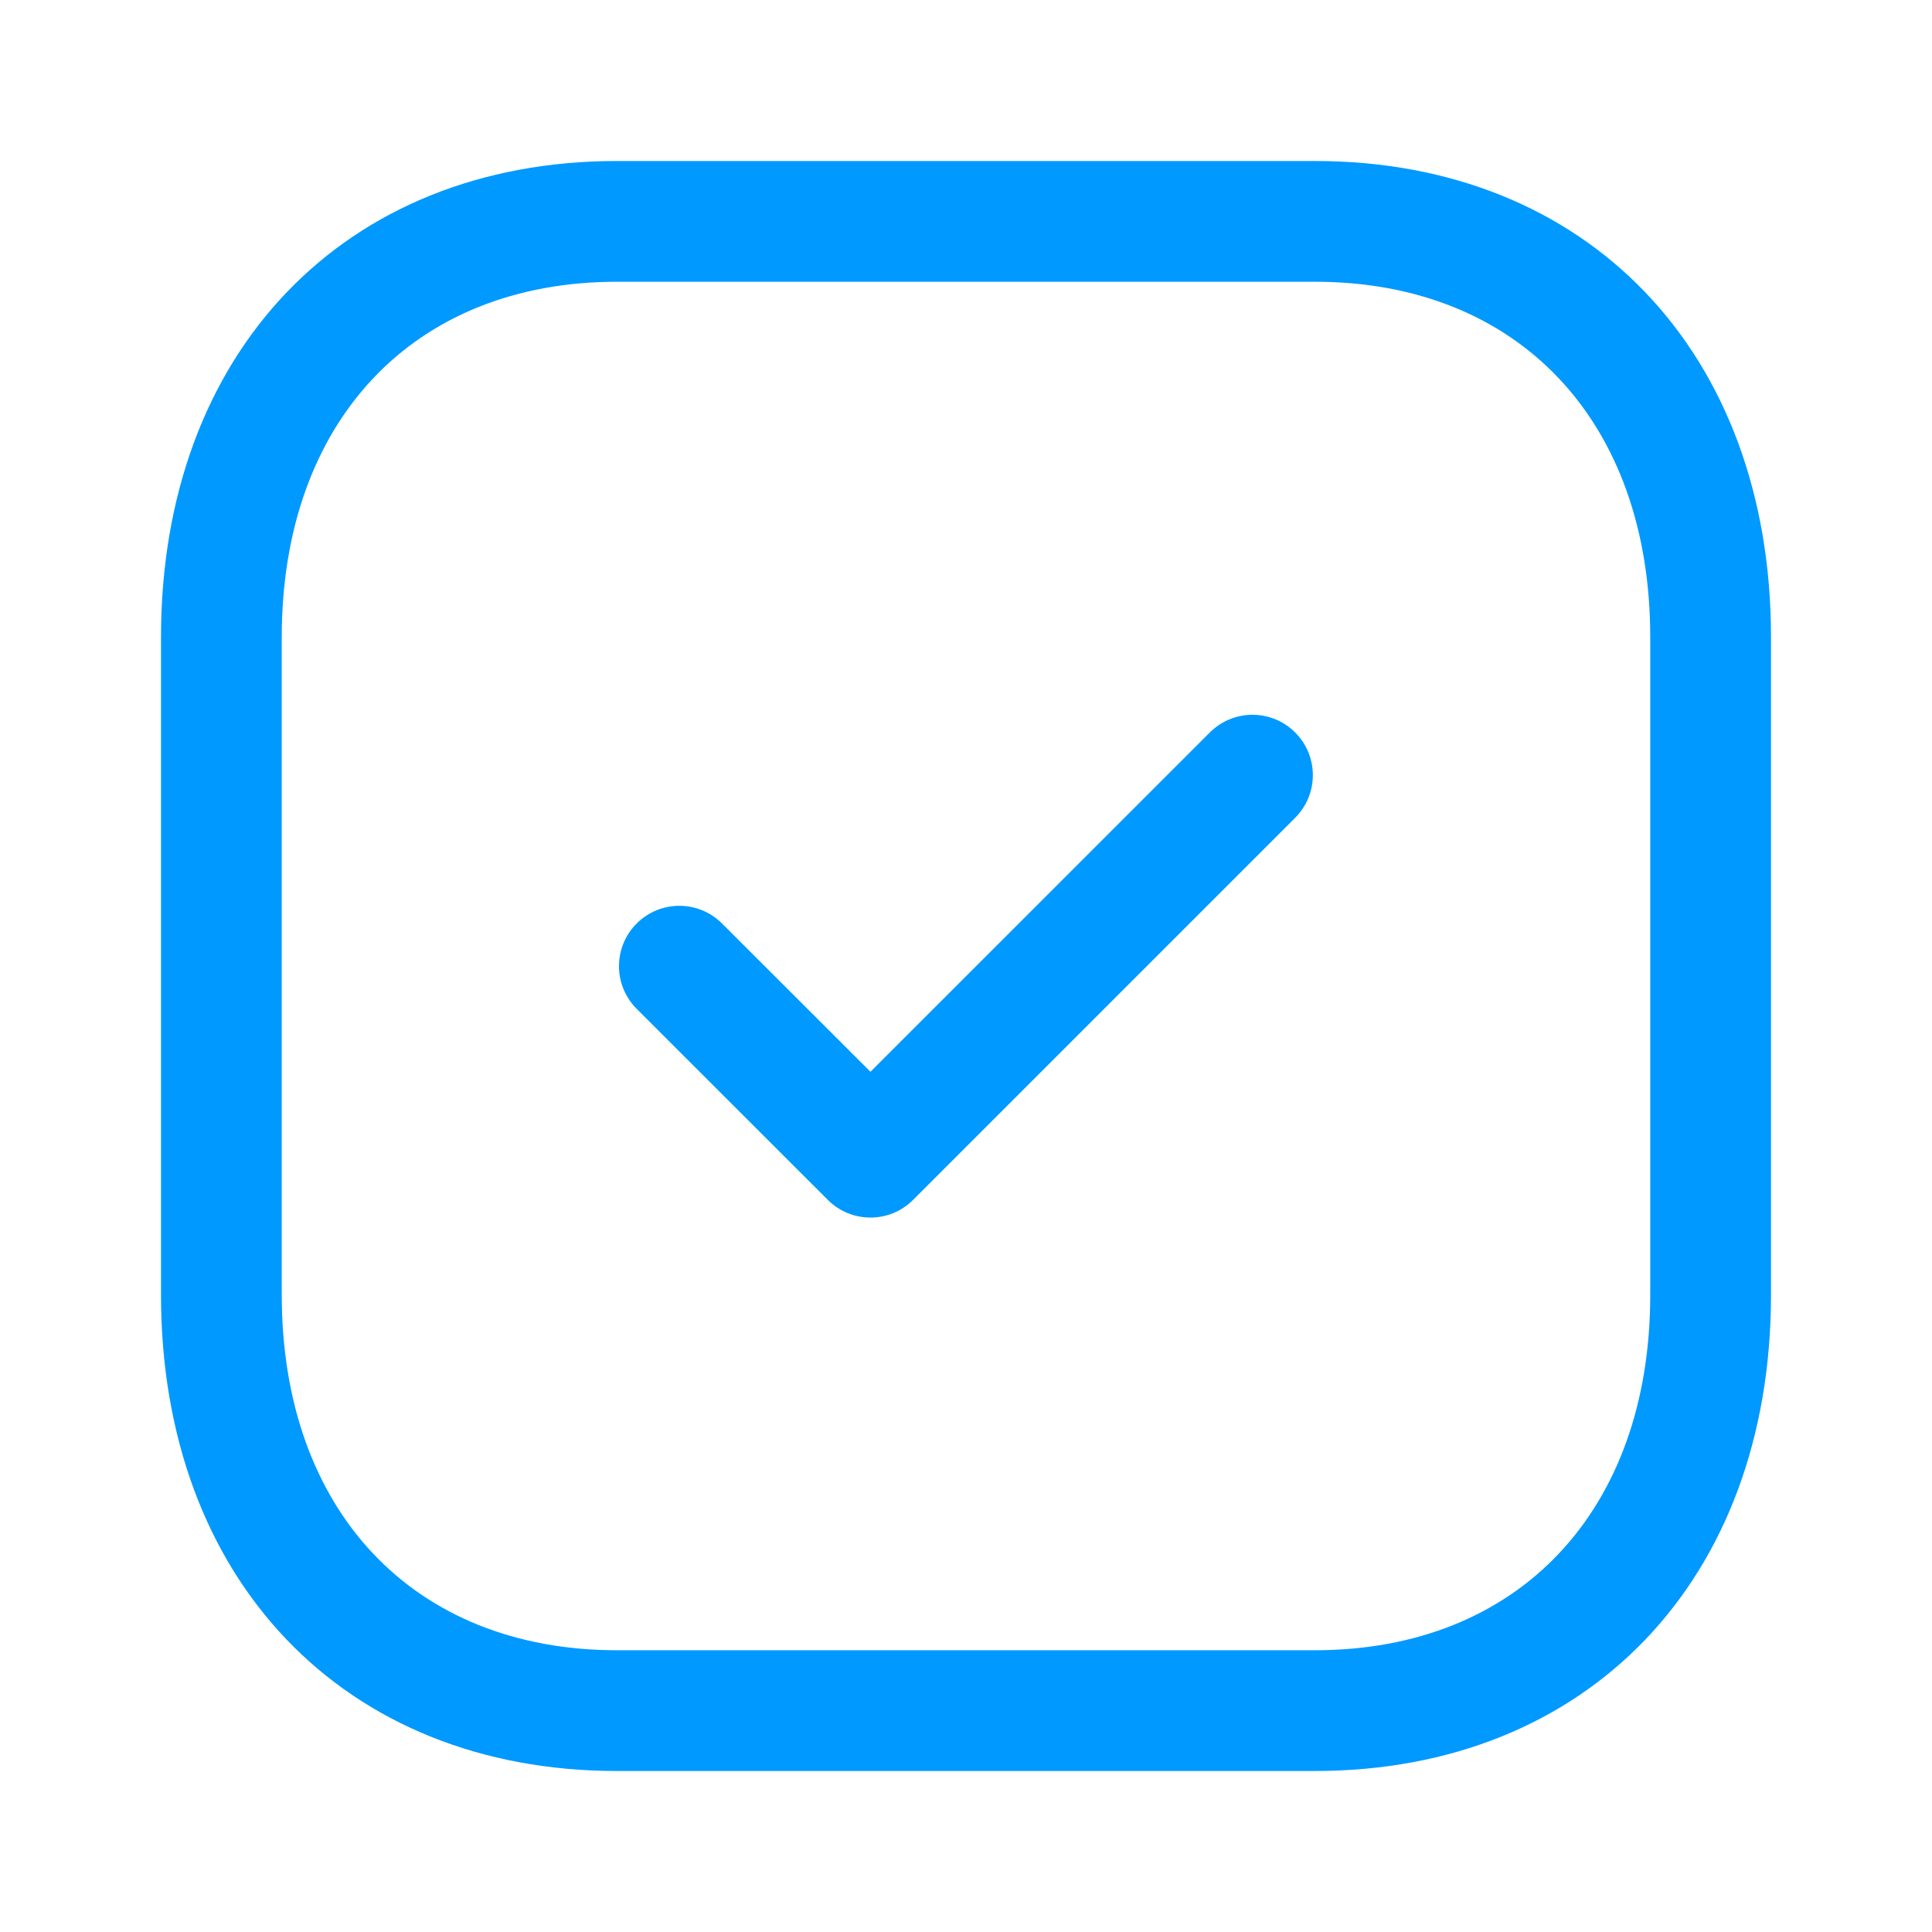
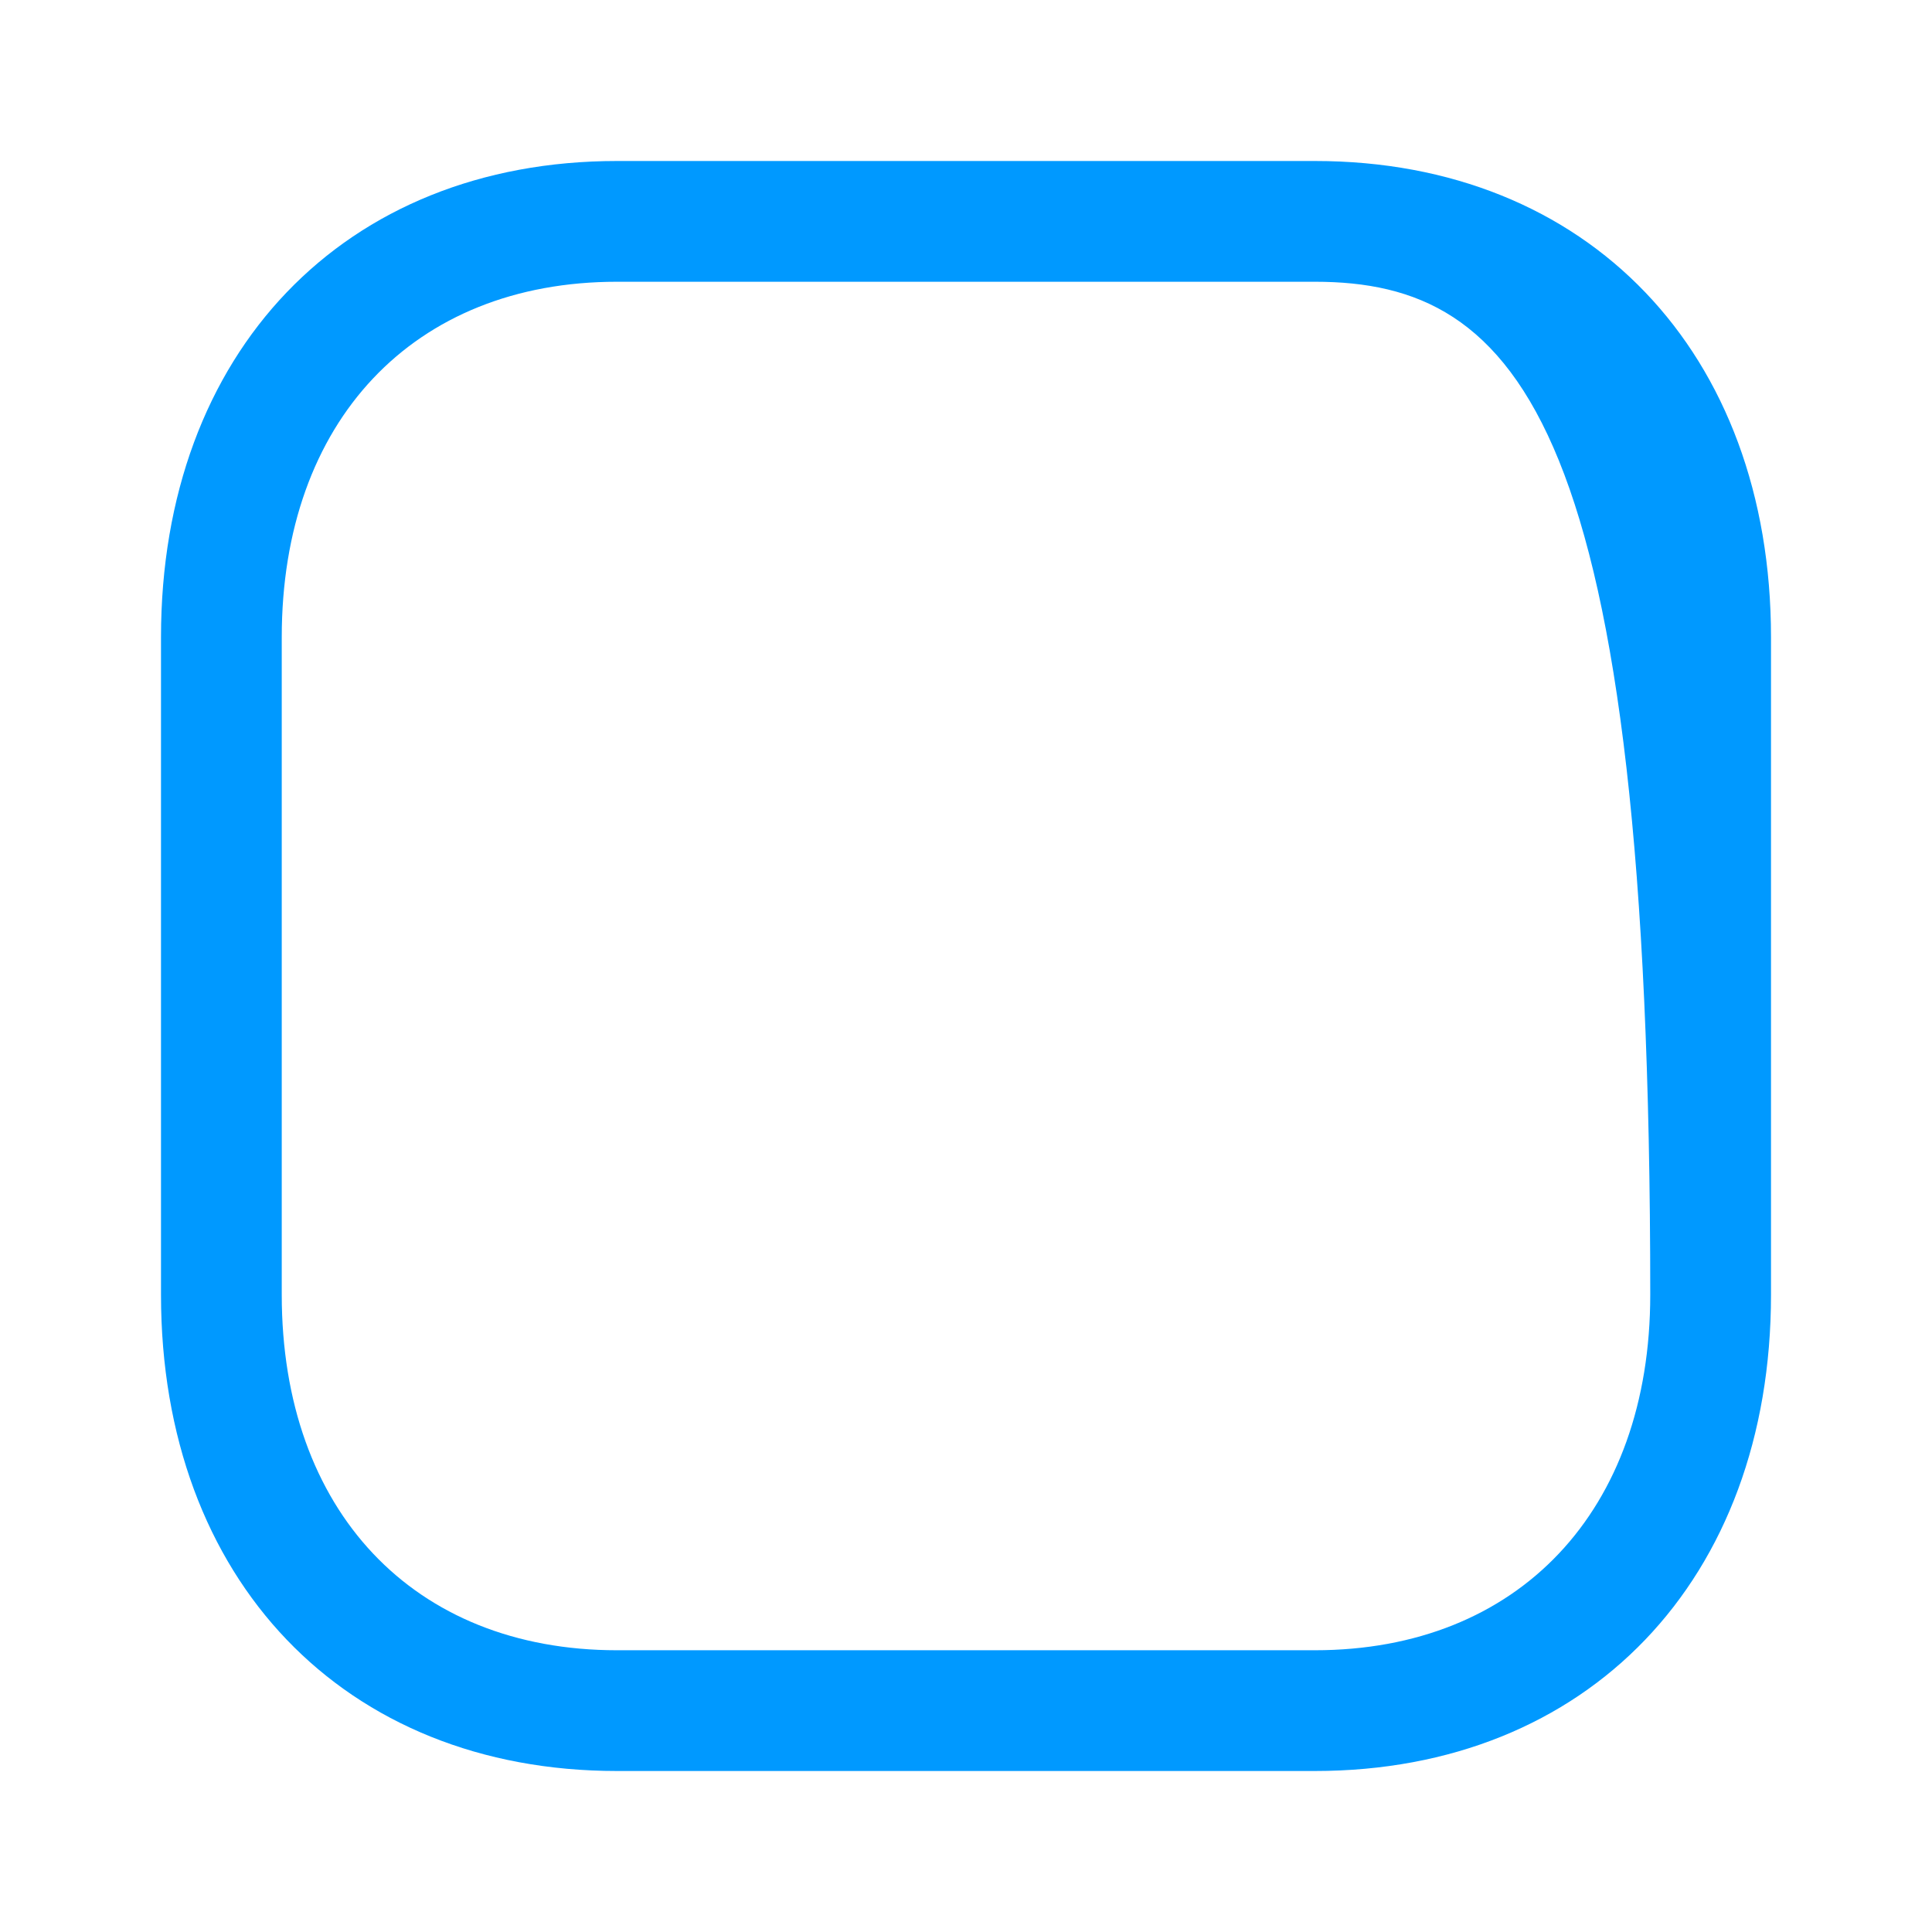
<svg xmlns="http://www.w3.org/2000/svg" width="24" height="24" viewBox="0 0 24 24" fill="none">
  <g id="checkmark">
    <g id="Iconly/Light-Outline/Tick Square">
      <g id="Tick Square">
-         <path id="Fill 1" fill-rule="evenodd" clip-rule="evenodd" d="M7.665 3.5C5.135 3.5 3.5 5.233 3.5 7.916V16.084C3.5 18.767 5.135 20.5 7.665 20.5H16.333C18.864 20.5 20.5 18.767 20.5 16.084V7.916C20.5 5.233 18.864 3.5 16.334 3.5H7.665ZM16.333 22H7.665C4.276 22 2 19.622 2 16.084V7.916C2 4.378 4.276 2 7.665 2H16.334C19.723 2 22 4.378 22 7.916V16.084C22 19.622 19.723 22 16.333 22Z" fill="#0099FF" />
-         <path id="Fill 3" fill-rule="evenodd" clip-rule="evenodd" d="M10.813 15.125C10.622 15.125 10.429 15.052 10.283 14.905L7.909 12.532C7.616 12.239 7.616 11.765 7.909 11.472C8.202 11.179 8.676 11.179 8.969 11.472L10.813 13.314L15.029 9.099C15.322 8.806 15.796 8.806 16.089 9.099C16.382 9.392 16.382 9.866 16.089 10.159L11.343 14.905C11.197 15.052 11.005 15.125 10.813 15.125Z" fill="#0099FF" />
+         <path id="Fill 1" fill-rule="evenodd" clip-rule="evenodd" d="M7.665 3.5C5.135 3.5 3.5 5.233 3.5 7.916V16.084C3.5 18.767 5.135 20.5 7.665 20.5H16.333C18.864 20.5 20.5 18.767 20.5 16.084C20.5 5.233 18.864 3.5 16.334 3.5H7.665ZM16.333 22H7.665C4.276 22 2 19.622 2 16.084V7.916C2 4.378 4.276 2 7.665 2H16.334C19.723 2 22 4.378 22 7.916V16.084C22 19.622 19.723 22 16.333 22Z" fill="#0099FF" />
      </g>
    </g>
  </g>
</svg>